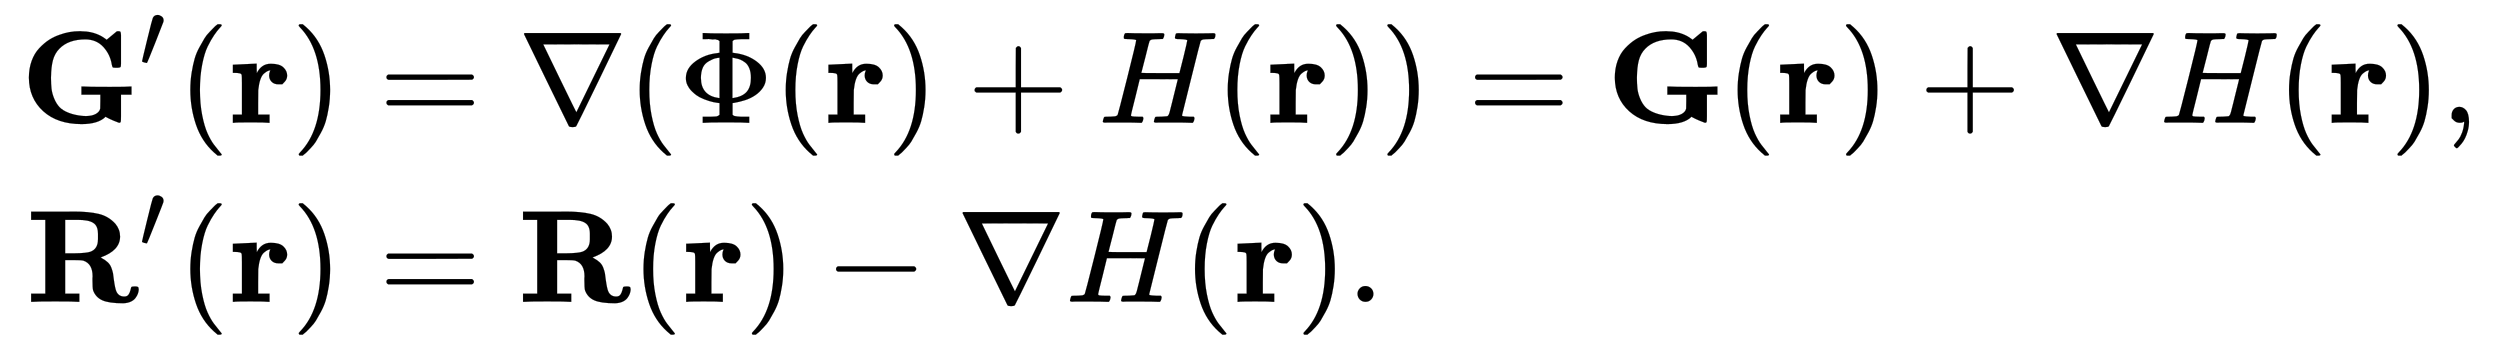
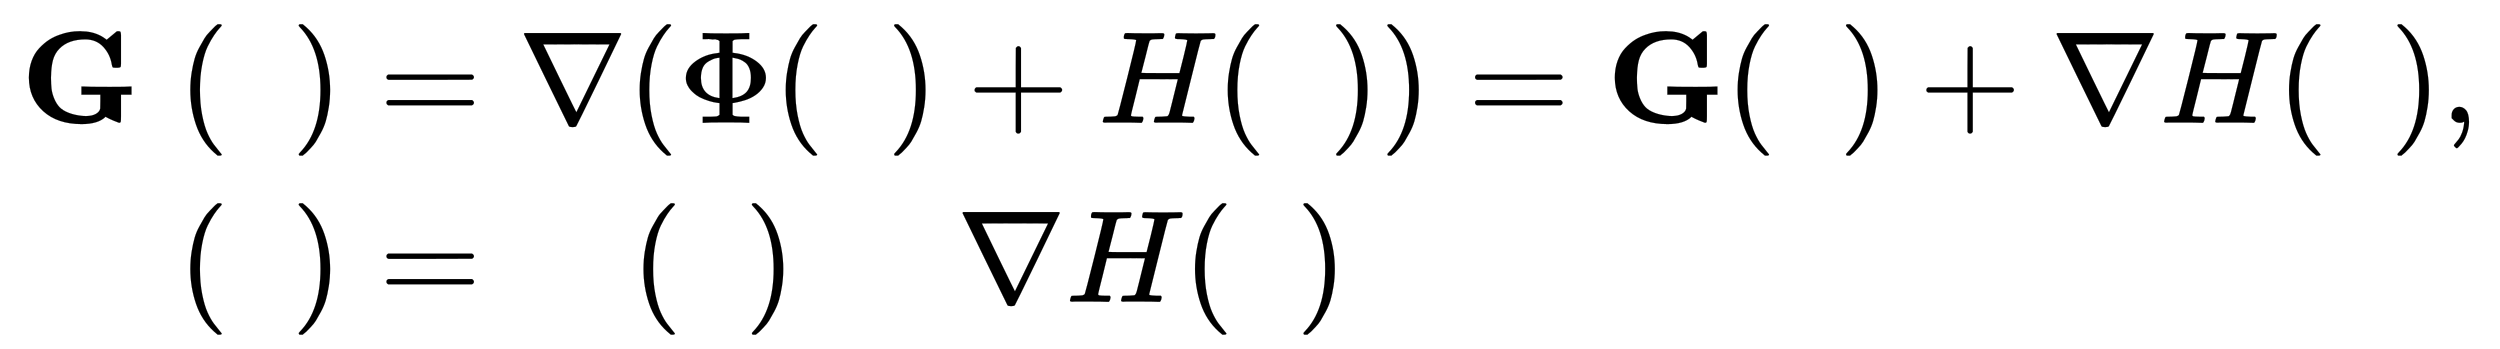
<svg xmlns="http://www.w3.org/2000/svg" xmlns:xlink="http://www.w3.org/1999/xlink" width="44.206ex" height="6.176ex" style="vertical-align: -2.505ex;" viewBox="0 -1580.7 19032.9 2659.1" role="img" focusable="false" aria-labelledby="MathJax-SVG-1-Title">
  <title id="MathJax-SVG-1-Title">{\displaystyle {\begin{aligned}\mathbf {G} '(\mathbf {r} )&amp;=\nabla (\Phi (\mathbf {r} )+H(\mathbf {r} ))=\mathbf {G} (\mathbf {r} )+\nabla H(\mathbf {r} ),\\\mathbf {R} '(\mathbf {r} )&amp;=\mathbf {R} (\mathbf {r} )-\nabla H(\mathbf {r} ).\end{aligned}}}</title>
  <defs aria-hidden="true">
    <path stroke-width="1" id="E1-MJMAINB-47" d="M465 -10Q281 -10 173 88T64 343Q64 413 85 471T143 568T217 631T298 670Q371 697 449 697Q452 697 459 697T470 696Q502 696 531 690T582 675T618 658T644 641T656 632L732 695Q734 697 745 697Q758 697 761 692T765 668V627V489V449Q765 428 761 424T741 419H731H724Q705 419 702 422T695 444Q683 520 631 577T495 635Q364 635 295 563Q261 528 247 477T232 343Q232 296 236 260T256 185T296 120T366 76T472 52Q481 51 498 51Q544 51 573 67T607 108Q608 111 608 164V214H464V276H479Q506 273 680 273Q816 273 834 276H845V214H765V113V51Q765 16 763 8T750 0Q742 2 709 16T658 40L648 46Q592 -10 465 -10Z" />
-     <path stroke-width="1" id="E1-MJMAIN-2032" d="M79 43Q73 43 52 49T30 61Q30 68 85 293T146 528Q161 560 198 560Q218 560 240 545T262 501Q262 496 260 486Q259 479 173 263T84 45T79 43Z" />
    <path stroke-width="1" id="E1-MJMAIN-28" d="M94 250Q94 319 104 381T127 488T164 576T202 643T244 695T277 729T302 750H315H319Q333 750 333 741Q333 738 316 720T275 667T226 581T184 443T167 250T184 58T225 -81T274 -167T316 -220T333 -241Q333 -250 318 -250H315H302L274 -226Q180 -141 137 -14T94 250Z" />
-     <path stroke-width="1" id="E1-MJMAINB-72" d="M405 293T374 293T324 312T305 361Q305 378 312 394Q315 397 315 399Q305 399 294 394T266 375T238 329T222 249Q221 241 221 149V62H308V0H298Q280 3 161 3Q47 3 38 0H29V62H98V210V303Q98 353 96 363T83 376Q69 380 42 380H29V442H32L118 446Q204 450 205 450H210V414L211 378Q247 449 315 449H321Q384 449 413 422T442 360Q442 332 424 313Z" />
    <path stroke-width="1" id="E1-MJMAIN-29" d="M60 749L64 750Q69 750 74 750H86L114 726Q208 641 251 514T294 250Q294 182 284 119T261 12T224 -76T186 -143T145 -194T113 -227T90 -246Q87 -249 86 -250H74Q66 -250 63 -250T58 -247T55 -238Q56 -237 66 -225Q221 -64 221 250T66 725Q56 737 55 738Q55 746 60 749Z" />
    <path stroke-width="1" id="E1-MJMAIN-3D" d="M56 347Q56 360 70 367H707Q722 359 722 347Q722 336 708 328L390 327H72Q56 332 56 347ZM56 153Q56 168 72 173H708Q722 163 722 153Q722 140 707 133H70Q56 140 56 153Z" />
    <path stroke-width="1" id="E1-MJMAIN-2207" d="M46 676Q46 679 51 683H781Q786 679 786 676Q786 674 617 326T444 -26Q439 -33 416 -33T388 -26Q385 -22 216 326T46 676ZM697 596Q697 597 445 597T193 596Q195 591 319 336T445 80L697 596Z" />
    <path stroke-width="1" id="E1-MJMAIN-3A6" d="M312 622Q310 623 307 625T303 629T297 631T286 634T270 635T246 636T211 637H184V683H196Q220 680 361 680T526 683H538V637H511Q468 637 447 635T422 631T411 622V533L425 531Q525 519 595 466T665 342Q665 301 642 267T583 209T506 172T425 152L411 150V61Q417 55 421 53T447 48T511 46H538V0H526Q502 3 361 3T196 0H184V46H211Q231 46 245 46T270 47T286 48T297 51T303 54T307 57T312 61V150H310Q309 151 289 153T232 166T160 195Q149 201 136 210T103 238T69 284T56 342Q56 414 128 467T294 530Q309 532 310 533H312V622ZM170 342Q170 207 307 188H312V495H309Q301 495 282 491T231 469T186 423Q170 389 170 342ZM415 188Q487 199 519 236T551 342Q551 384 539 414T507 459T470 481T434 491T415 495H410V188H415Z" />
    <path stroke-width="1" id="E1-MJMAIN-2B" d="M56 237T56 250T70 270H369V420L370 570Q380 583 389 583Q402 583 409 568V270H707Q722 262 722 250T707 230H409V-68Q401 -82 391 -82H389H387Q375 -82 369 -68V230H70Q56 237 56 250Z" />
    <path stroke-width="1" id="E1-MJMATHI-48" d="M228 637Q194 637 192 641Q191 643 191 649Q191 673 202 682Q204 683 219 683Q260 681 355 681Q389 681 418 681T463 682T483 682Q499 682 499 672Q499 670 497 658Q492 641 487 638H485Q483 638 480 638T473 638T464 637T455 637Q416 636 405 634T387 623Q384 619 355 500Q348 474 340 442T328 395L324 380Q324 378 469 378H614L615 381Q615 384 646 504Q674 619 674 627T617 637Q594 637 587 639T580 648Q580 650 582 660Q586 677 588 679T604 682Q609 682 646 681T740 680Q802 680 835 681T871 682Q888 682 888 672Q888 645 876 638H874Q872 638 869 638T862 638T853 637T844 637Q805 636 794 634T776 623Q773 618 704 340T634 58Q634 51 638 51Q646 48 692 46H723Q729 38 729 37T726 19Q722 6 716 0H701Q664 2 567 2Q533 2 504 2T458 2T437 1Q420 1 420 10Q420 15 423 24Q428 43 433 45Q437 46 448 46H454Q481 46 514 49Q520 50 522 50T528 55T534 64T540 82T547 110T558 153Q565 181 569 198Q602 330 602 331T457 332H312L279 197Q245 63 245 58Q245 51 253 49T303 46H334Q340 38 340 37T337 19Q333 6 327 0H312Q275 2 178 2Q144 2 115 2T69 2T48 1Q31 1 31 10Q31 12 34 24Q39 43 44 45Q48 46 59 46H65Q92 46 125 49Q139 52 144 61Q147 65 216 339T285 628Q285 635 228 637Z" />
    <path stroke-width="1" id="E1-MJMAIN-2C" d="M78 35T78 60T94 103T137 121Q165 121 187 96T210 8Q210 -27 201 -60T180 -117T154 -158T130 -185T117 -194Q113 -194 104 -185T95 -172Q95 -168 106 -156T131 -126T157 -76T173 -3V9L172 8Q170 7 167 6T161 3T152 1T140 0Q113 0 96 17Z" />
-     <path stroke-width="1" id="E1-MJMAINB-52" d="M394 0Q370 3 222 3Q75 3 51 0H39V62H147V624H39V686H234Q256 686 299 686T362 687Q479 687 554 669T681 593Q716 550 716 497Q716 390 568 338Q569 337 572 336T577 332Q605 317 623 300T650 258T662 218T668 172Q678 98 689 76Q707 40 748 40Q770 40 780 54T795 88T801 111Q805 117 827 117H831Q846 117 852 113T858 92Q857 78 852 63T834 30T797 1T739 -11Q630 -11 580 12T511 87Q506 104 506 168Q506 170 506 178T507 194Q507 289 438 313Q424 318 356 318H298V62H406V0H394ZM366 369Q459 370 490 381Q548 402 548 476V498V517Q548 578 513 600Q479 624 392 624H358H298V369H366Z" />
-     <path stroke-width="1" id="E1-MJMAIN-2212" d="M84 237T84 250T98 270H679Q694 262 694 250T679 230H98Q84 237 84 250Z" />
-     <path stroke-width="1" id="E1-MJMAIN-2E" d="M78 60Q78 84 95 102T138 120Q162 120 180 104T199 61Q199 36 182 18T139 0T96 17T78 60Z" />
  </defs>
  <g stroke="currentColor" fill="currentColor" stroke-width="0" transform="matrix(1 0 0 -1 0 0)" aria-hidden="true">
    <g transform="translate(167,0)">
      <g transform="translate(-11,0)">
        <g transform="translate(0,646)">
          <use xlink:href="#E1-MJMAINB-47" x="0" y="0" />
          <use transform="scale(0.707)" xlink:href="#E1-MJMAIN-2032" x="1279" y="601" />
          <use xlink:href="#E1-MJMAIN-28" x="1199" y="0" />
          <use xlink:href="#E1-MJMAINB-72" x="1588" y="0" />
          <use xlink:href="#E1-MJMAIN-29" x="2063" y="0" />
        </g>
        <g transform="translate(42,-717)">
          <use xlink:href="#E1-MJMAINB-52" x="0" y="0" />
          <use transform="scale(0.707)" xlink:href="#E1-MJMAIN-2032" x="1219" y="586" />
          <use xlink:href="#E1-MJMAIN-28" x="1157" y="0" />
          <use xlink:href="#E1-MJMAINB-72" x="1546" y="0" />
          <use xlink:href="#E1-MJMAIN-29" x="2021" y="0" />
        </g>
      </g>
      <g transform="translate(2442,0)">
        <g transform="translate(0,646)">
          <use xlink:href="#E1-MJMAIN-3D" x="277" y="0" />
          <use xlink:href="#E1-MJMAIN-2207" x="1334" y="0" />
          <use xlink:href="#E1-MJMAIN-28" x="2167" y="0" />
          <use xlink:href="#E1-MJMAIN-3A6" x="2557" y="0" />
          <use xlink:href="#E1-MJMAIN-28" x="3279" y="0" />
          <use xlink:href="#E1-MJMAINB-72" x="3669" y="0" />
          <use xlink:href="#E1-MJMAIN-29" x="4143" y="0" />
          <use xlink:href="#E1-MJMAIN-2B" x="4755" y="0" />
          <use xlink:href="#E1-MJMATHI-48" x="5756" y="0" />
          <use xlink:href="#E1-MJMAIN-28" x="6644" y="0" />
          <use xlink:href="#E1-MJMAINB-72" x="7034" y="0" />
          <use xlink:href="#E1-MJMAIN-29" x="7508" y="0" />
          <use xlink:href="#E1-MJMAIN-29" x="7898" y="0" />
          <use xlink:href="#E1-MJMAIN-3D" x="8565" y="0" />
          <use xlink:href="#E1-MJMAINB-47" x="9621" y="0" />
          <use xlink:href="#E1-MJMAIN-28" x="10526" y="0" />
          <use xlink:href="#E1-MJMAINB-72" x="10915" y="0" />
          <use xlink:href="#E1-MJMAIN-29" x="11390" y="0" />
          <use xlink:href="#E1-MJMAIN-2B" x="12001" y="0" />
          <use xlink:href="#E1-MJMAIN-2207" x="13002" y="0" />
          <use xlink:href="#E1-MJMATHI-48" x="13836" y="0" />
          <use xlink:href="#E1-MJMAIN-28" x="14724" y="0" />
          <use xlink:href="#E1-MJMAINB-72" x="15114" y="0" />
          <use xlink:href="#E1-MJMAIN-29" x="15588" y="0" />
          <use xlink:href="#E1-MJMAIN-2C" x="15978" y="0" />
        </g>
        <g transform="translate(0,-717)">
          <use xlink:href="#E1-MJMAIN-3D" x="277" y="0" />
          <use xlink:href="#E1-MJMAINB-52" x="1334" y="0" />
          <use xlink:href="#E1-MJMAIN-28" x="2196" y="0" />
          <use xlink:href="#E1-MJMAINB-72" x="2586" y="0" />
          <use xlink:href="#E1-MJMAIN-29" x="3060" y="0" />
          <use xlink:href="#E1-MJMAIN-2212" x="3672" y="0" />
          <use xlink:href="#E1-MJMAIN-2207" x="4673" y="0" />
          <use xlink:href="#E1-MJMATHI-48" x="5506" y="0" />
          <use xlink:href="#E1-MJMAIN-28" x="6395" y="0" />
          <use xlink:href="#E1-MJMAINB-72" x="6784" y="0" />
          <use xlink:href="#E1-MJMAIN-29" x="7259" y="0" />
          <use xlink:href="#E1-MJMAIN-2E" x="7648" y="0" />
        </g>
      </g>
    </g>
  </g>
</svg>